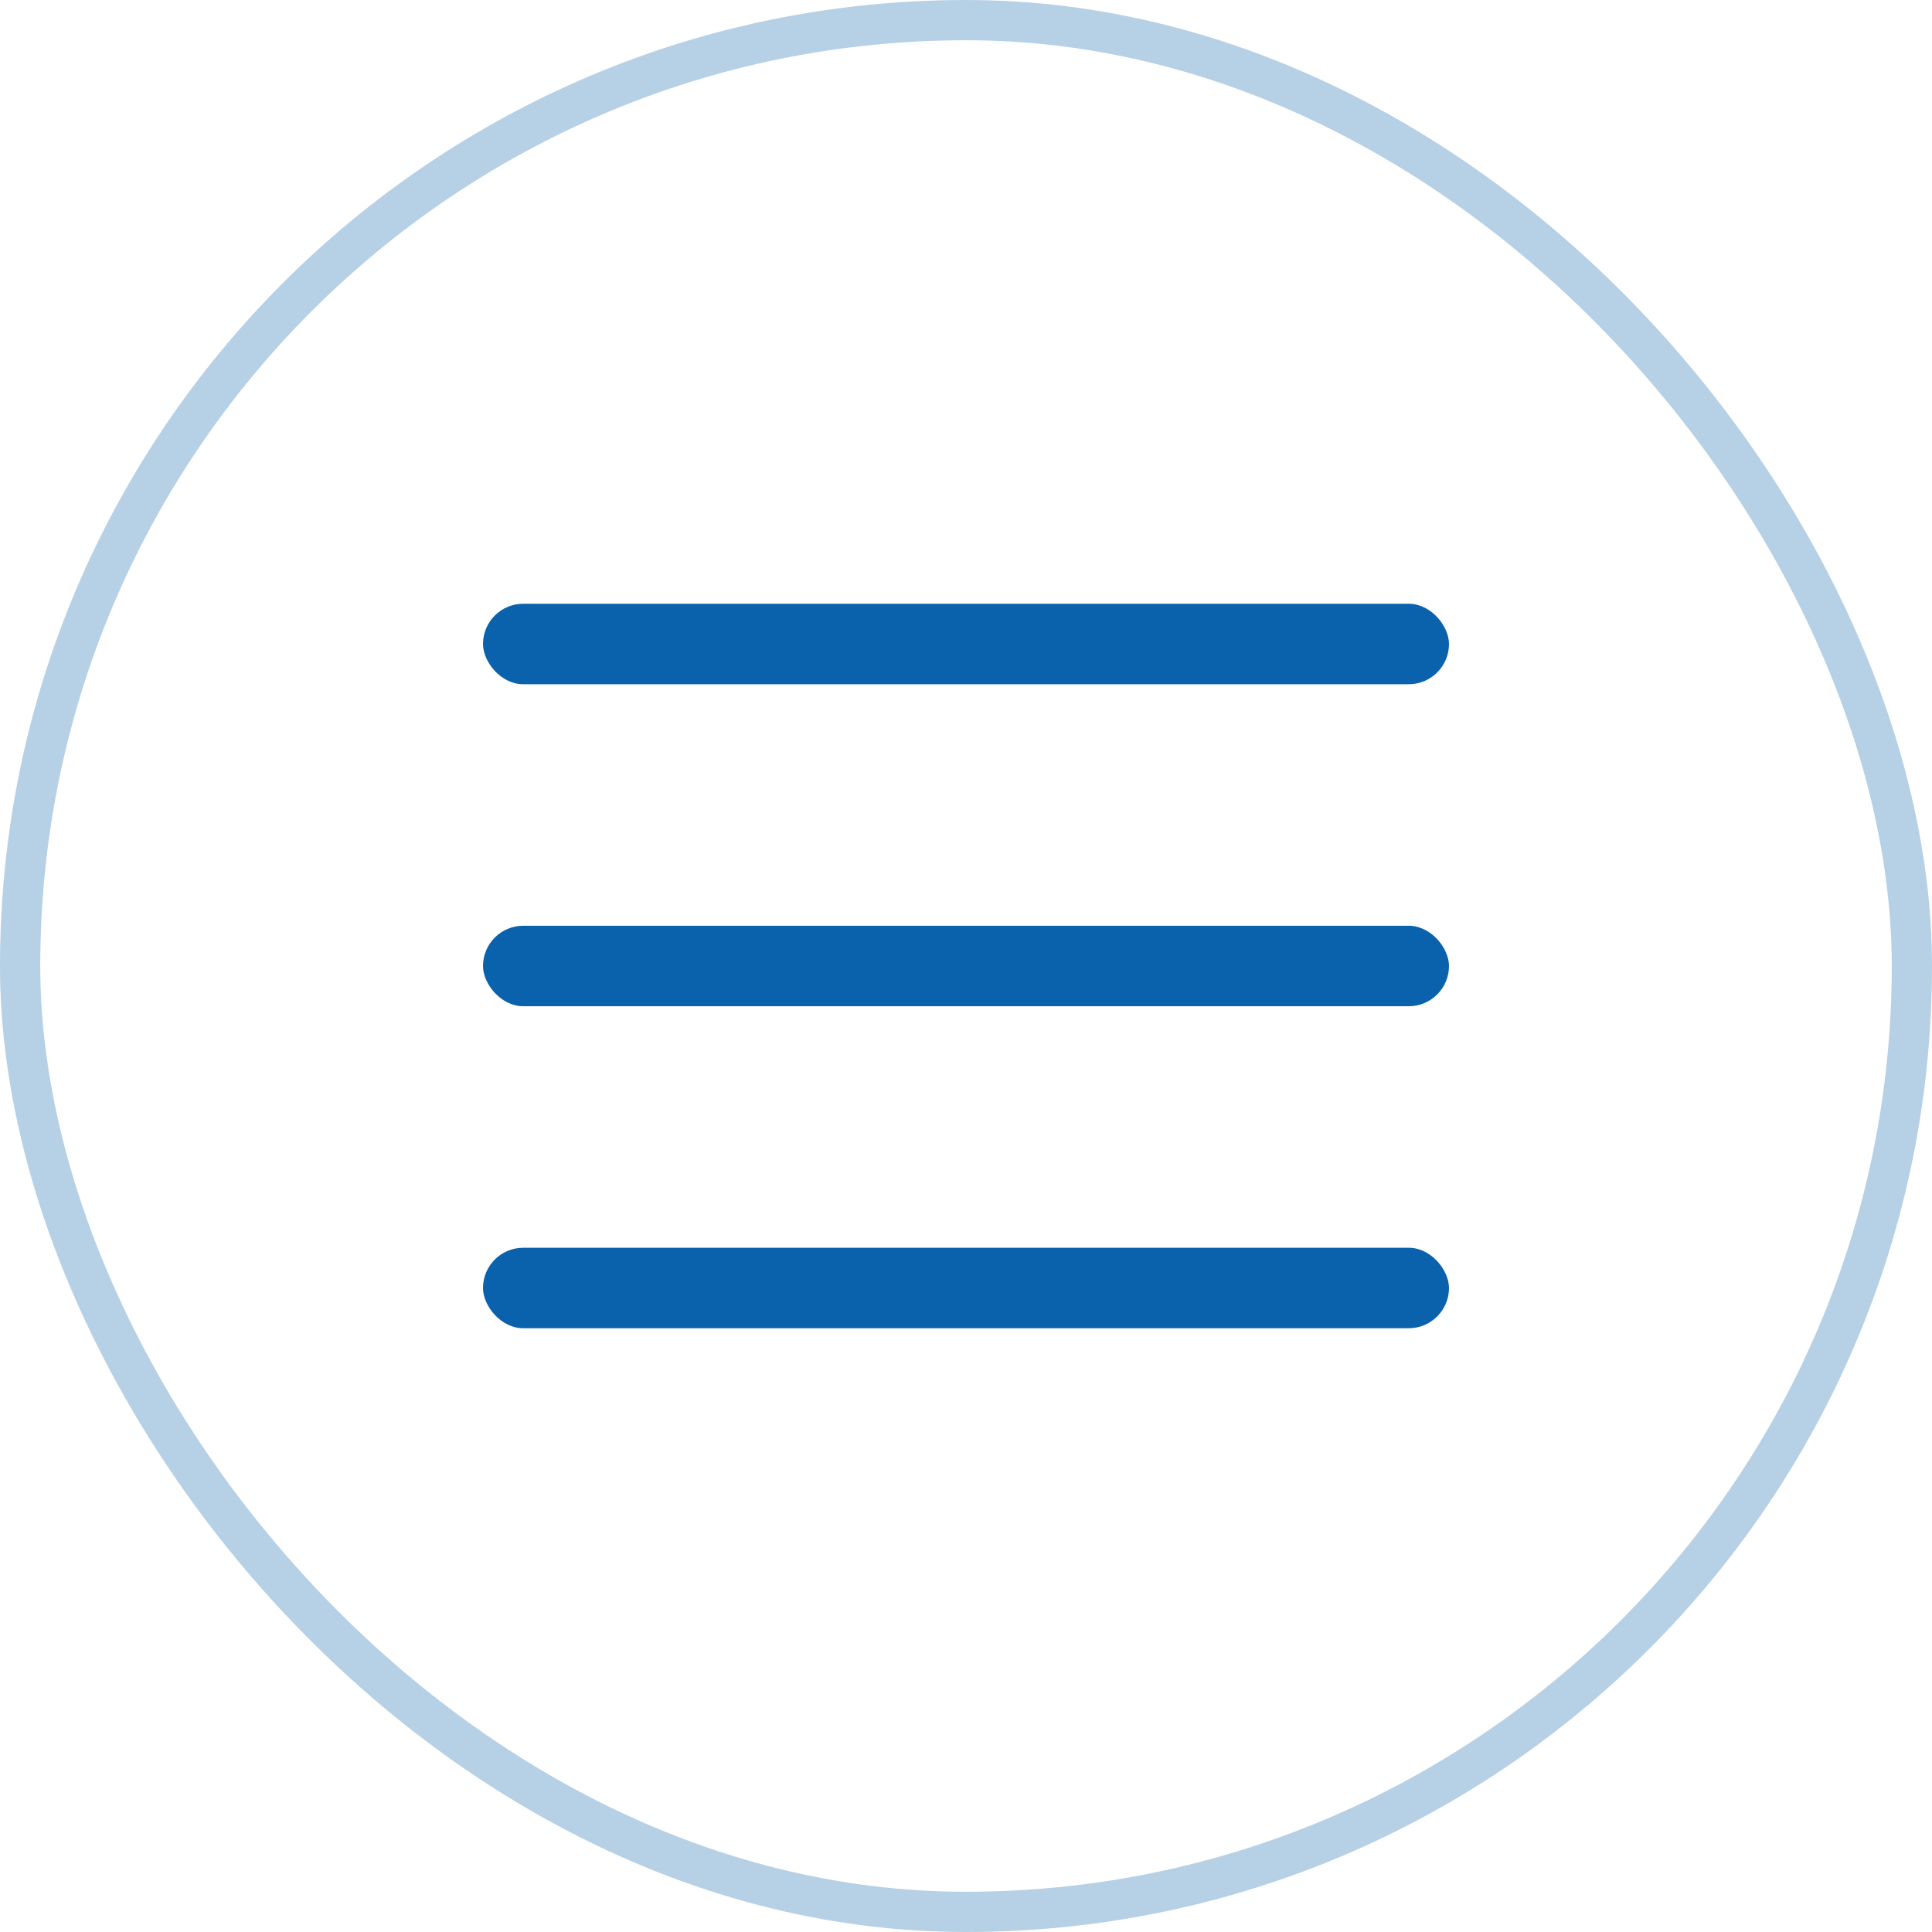
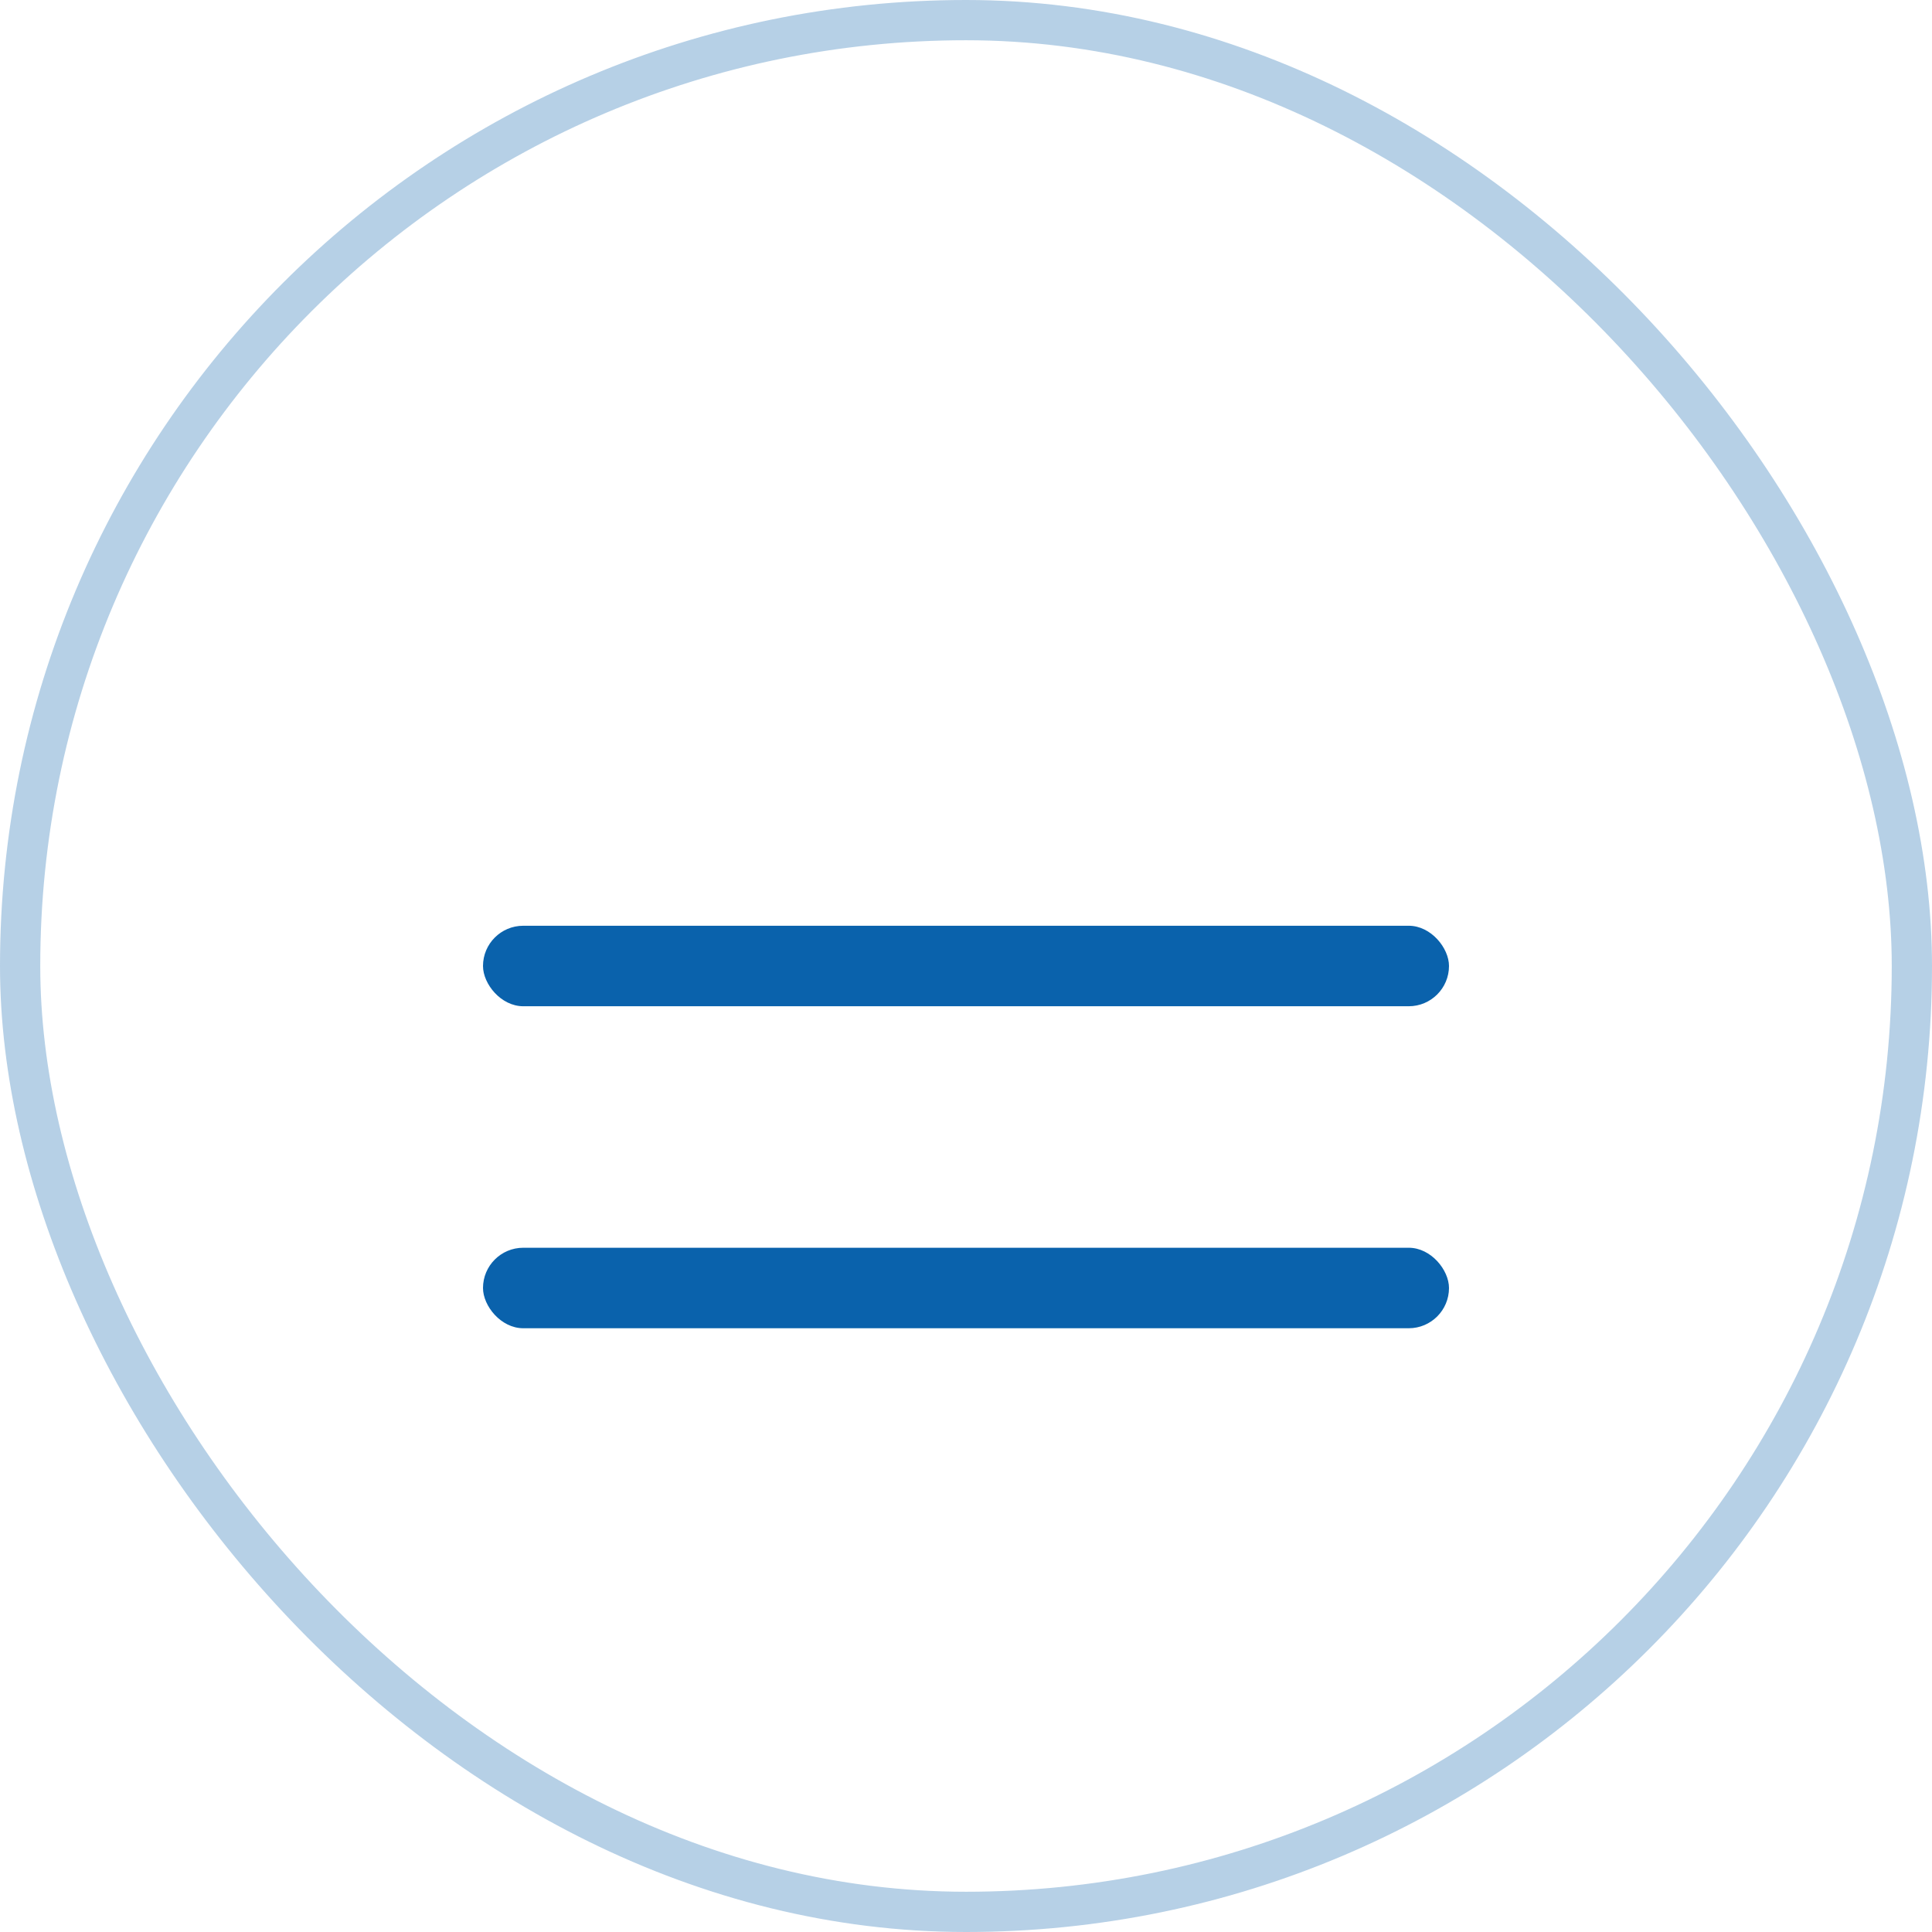
<svg xmlns="http://www.w3.org/2000/svg" width="48" height="48" viewBox="0 0 48 48" fill="none">
  <rect x="0.5" y="0.5" width="47" height="47" rx="23.5" stroke="#0A62AC" stroke-opacity="0.3" />
-   <rect x="12" y="15" width="24" height="2" rx="1" fill="#0A62AC" />
  <rect x="12" y="23" width="24" height="2" rx="1" fill="#0A62AC" />
  <rect x="12" y="31" width="24" height="2" rx="1" fill="#0A62AC" />
</svg>